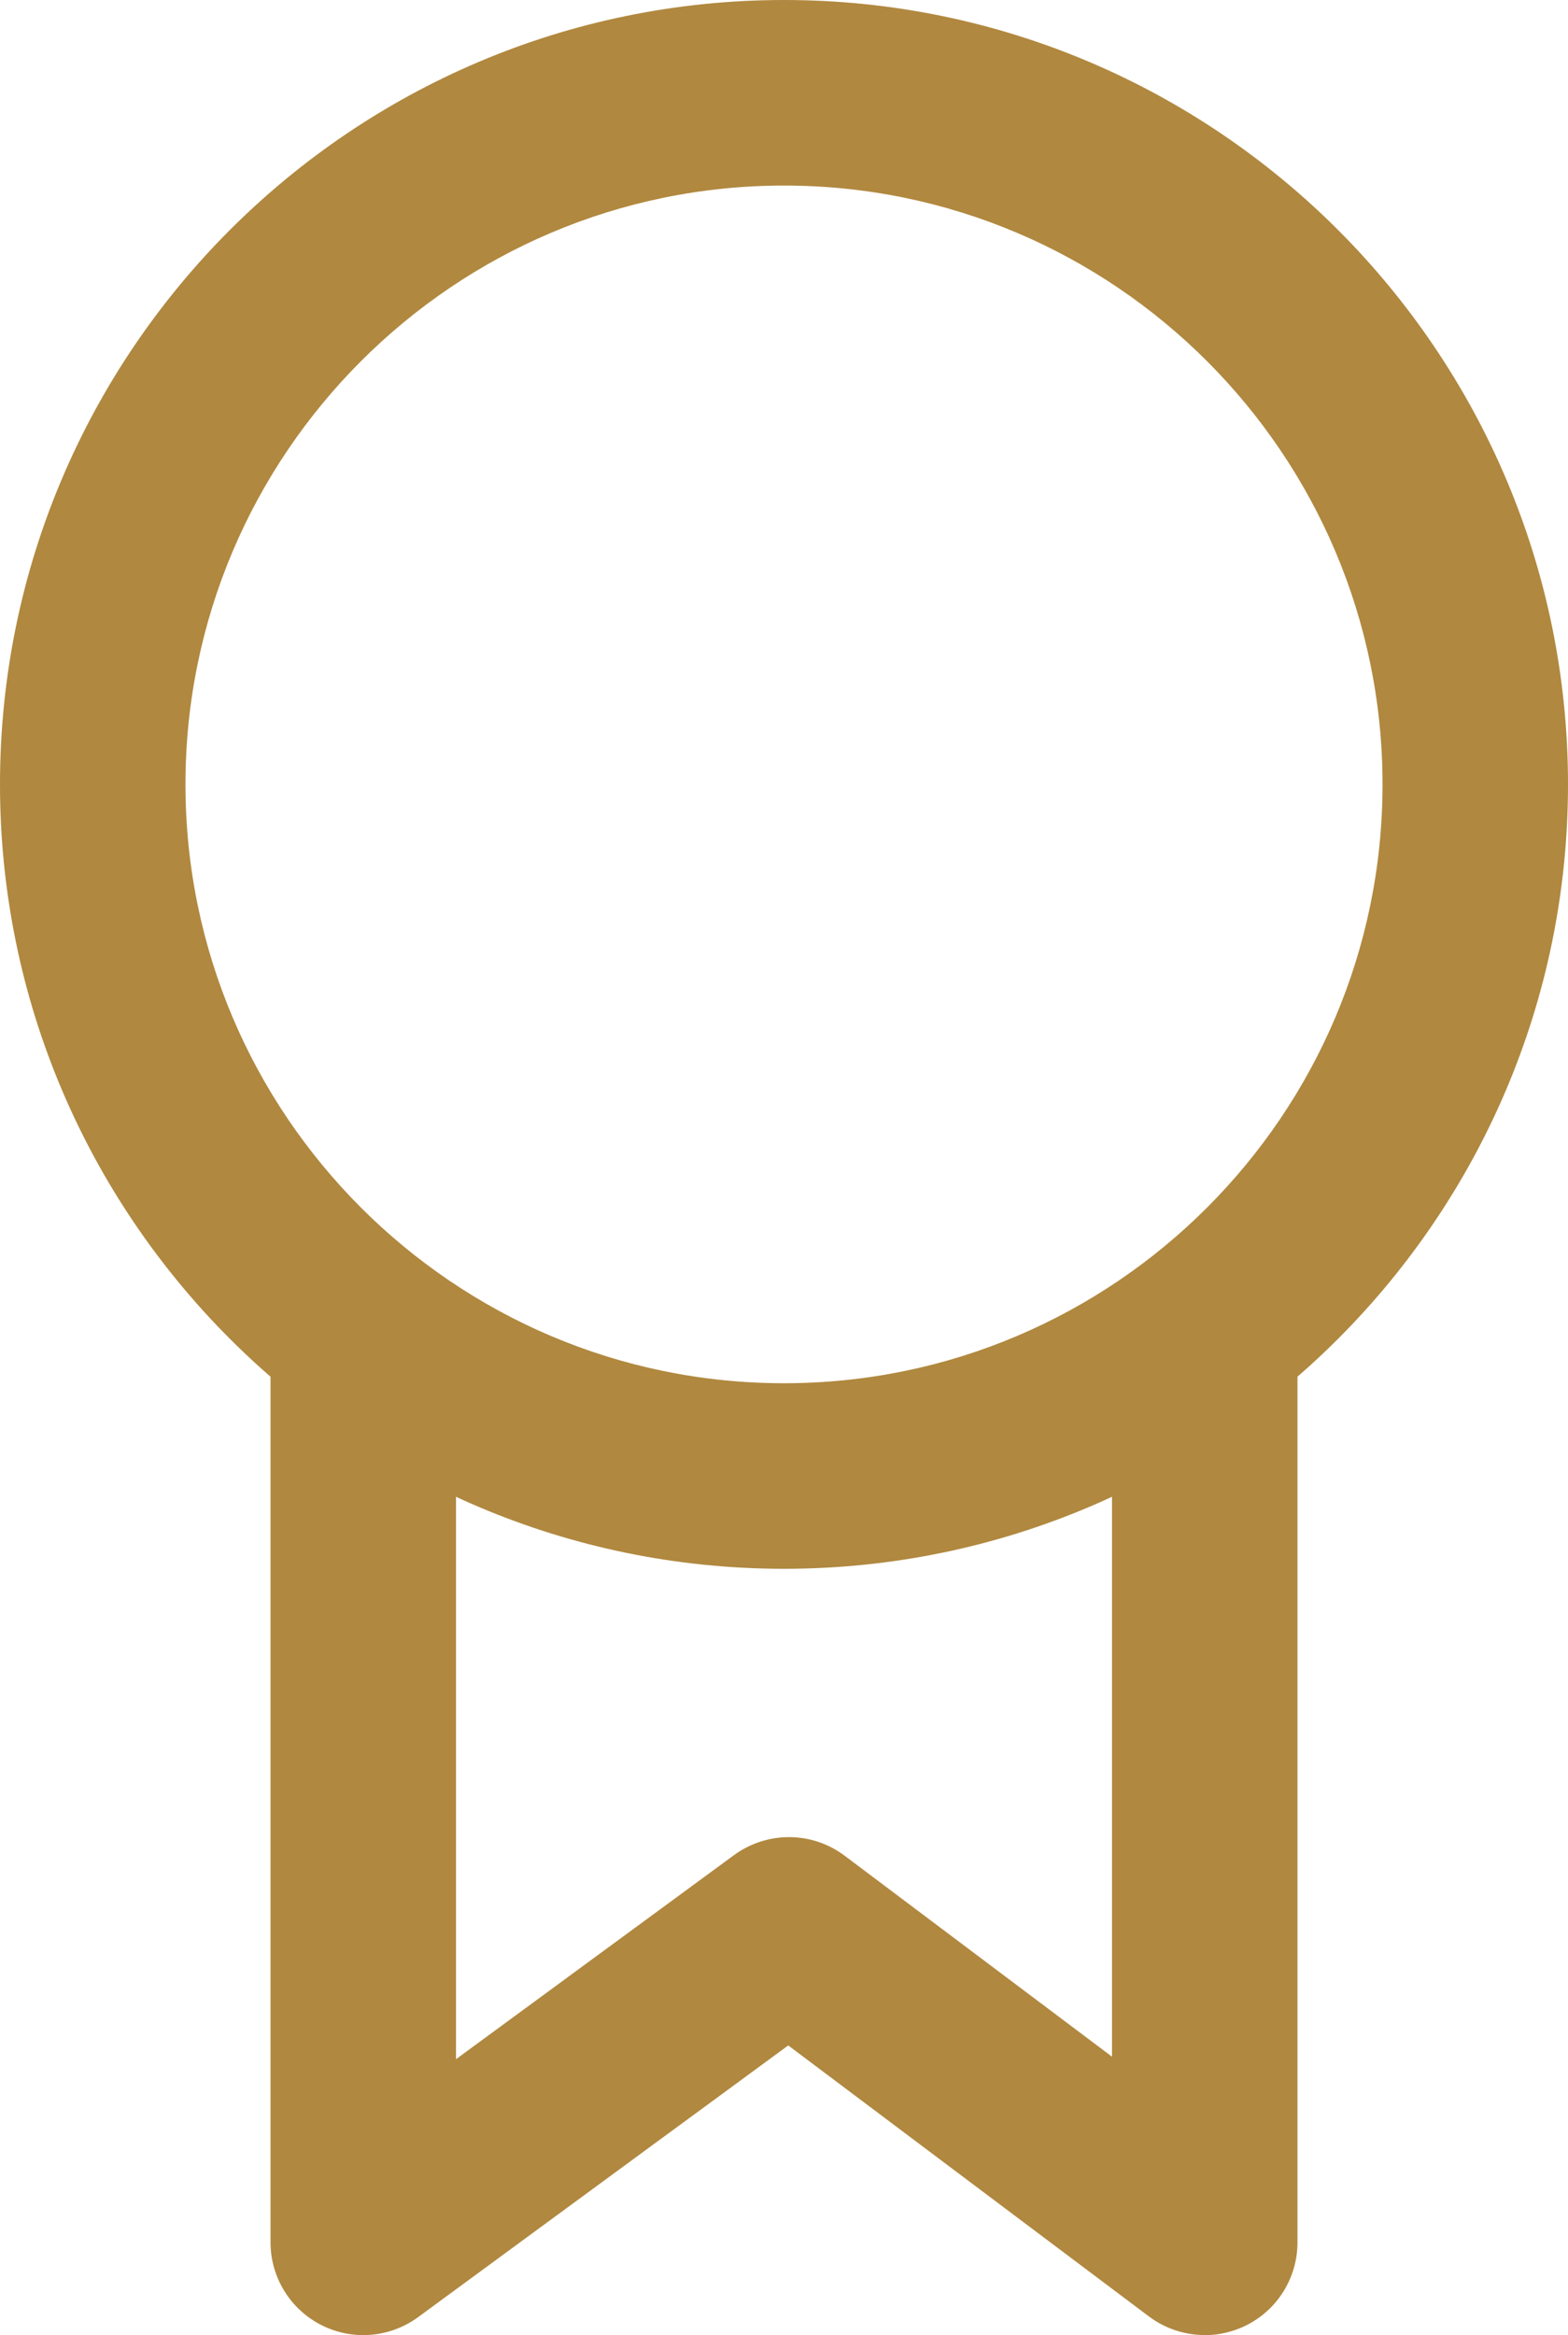
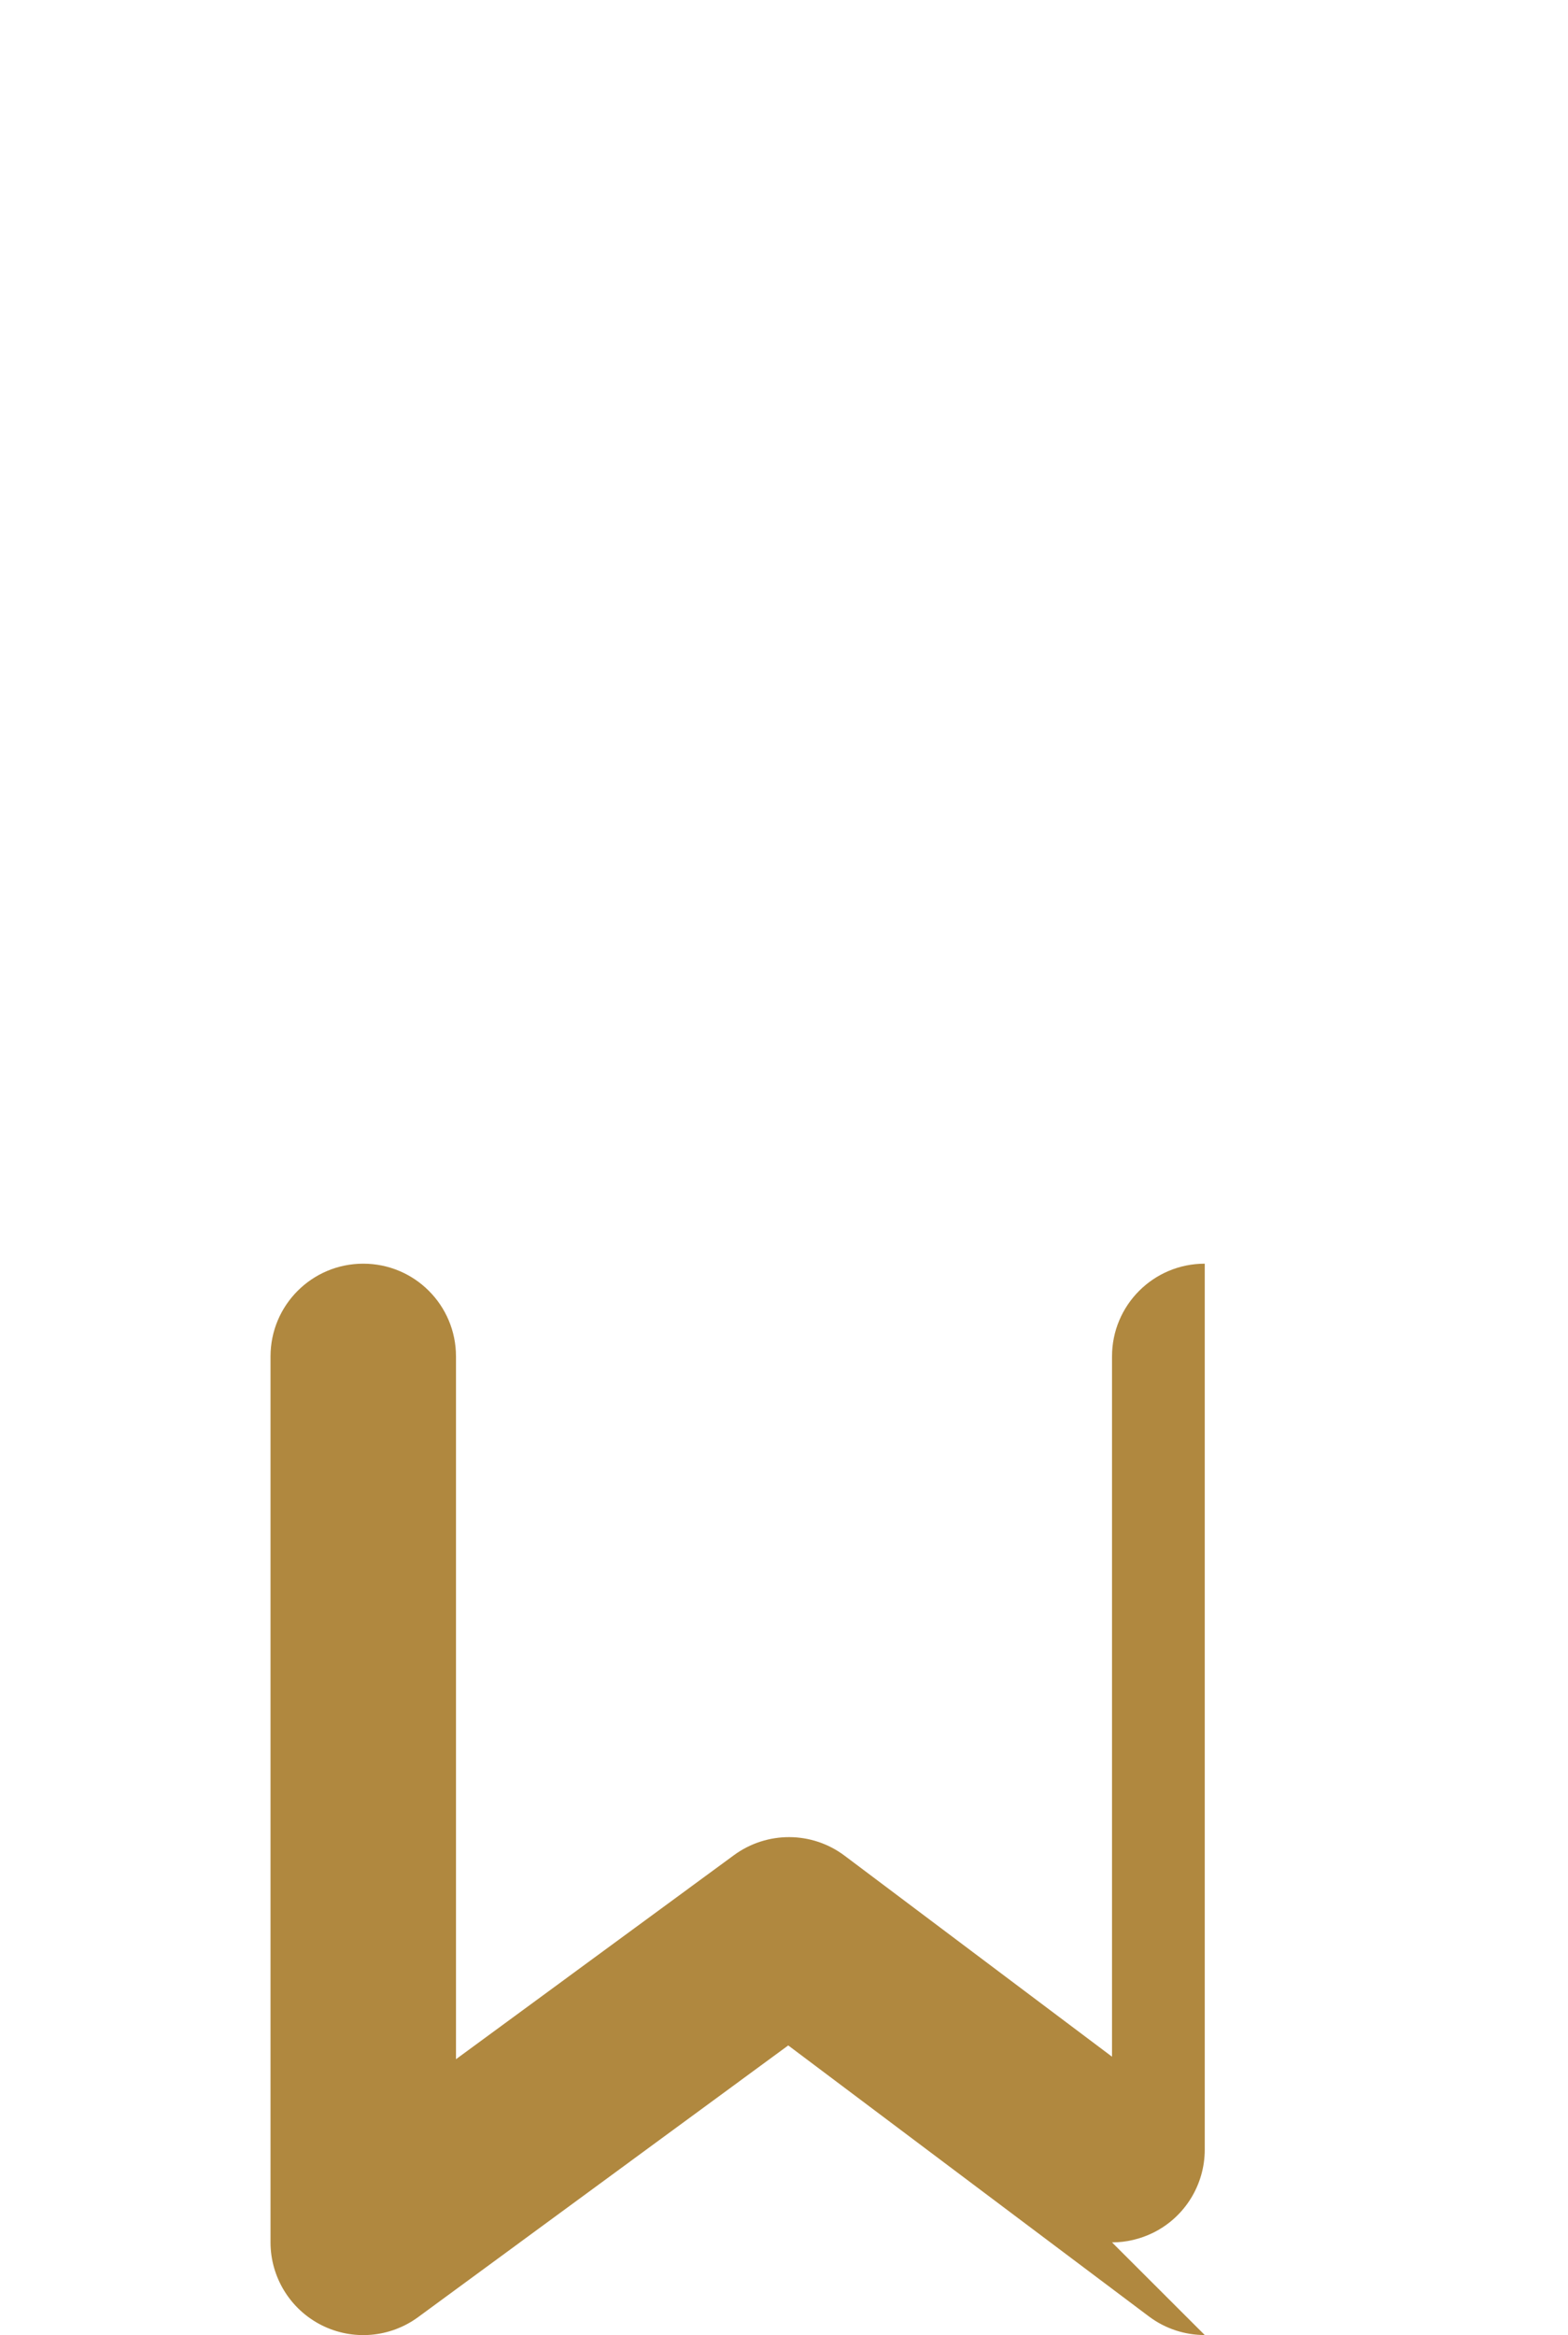
<svg xmlns="http://www.w3.org/2000/svg" id="Layer_2" data-name="Layer 2" viewBox="0 0 118.36 176.17">
  <defs>
    <style>
      .cls-1 {
        fill: #b0883f;
      }
    </style>
  </defs>
  <g id="Layer_1-2" data-name="Layer 1">
-     <path class="cls-1" d="M90.94,176.17c-1.49,0-2.97-.47-4.21-1.4l-27.23-20.45-27.94,20.5c-2.13,1.56-4.95,1.79-7.3.6-2.35-1.19-3.84-3.61-3.84-6.24v-66.84c0-3.87,3.13-7,7-7s7,3.13,7,7v53.02l20.99-15.4c2.49-1.82,5.88-1.81,8.35.05l20.18,15.16v-52.83c0-3.87,3.13-7,7-7s7,3.13,7,7v66.84c0,2.65-1.5,5.08-3.87,6.26-.99.49-2.06.74-3.13.74Z" />
-     <path class="cls-1" d="M59.18,118.36C26.55,118.36,0,91.82,0,59.18S26.55,0,59.18,0s59.18,26.55,59.18,59.18-26.55,59.18-59.18,59.18ZM59.18,14c-24.91,0-45.18,20.27-45.18,45.18s20.27,45.18,45.18,45.18,45.18-20.27,45.18-45.18S84.09,14,59.18,14Z" />
+     <path class="cls-1" d="M90.94,176.17c-1.49,0-2.97-.47-4.21-1.4l-27.23-20.45-27.94,20.5c-2.13,1.56-4.95,1.79-7.3.6-2.35-1.19-3.84-3.61-3.84-6.24v-66.84c0-3.87,3.13-7,7-7s7,3.13,7,7v53.02l20.99-15.4c2.49-1.82,5.88-1.81,8.35.05l20.18,15.16v-52.83c0-3.87,3.13-7,7-7v66.84c0,2.65-1.5,5.08-3.87,6.26-.99.49-2.06.74-3.13.74Z" />
  </g>
</svg>